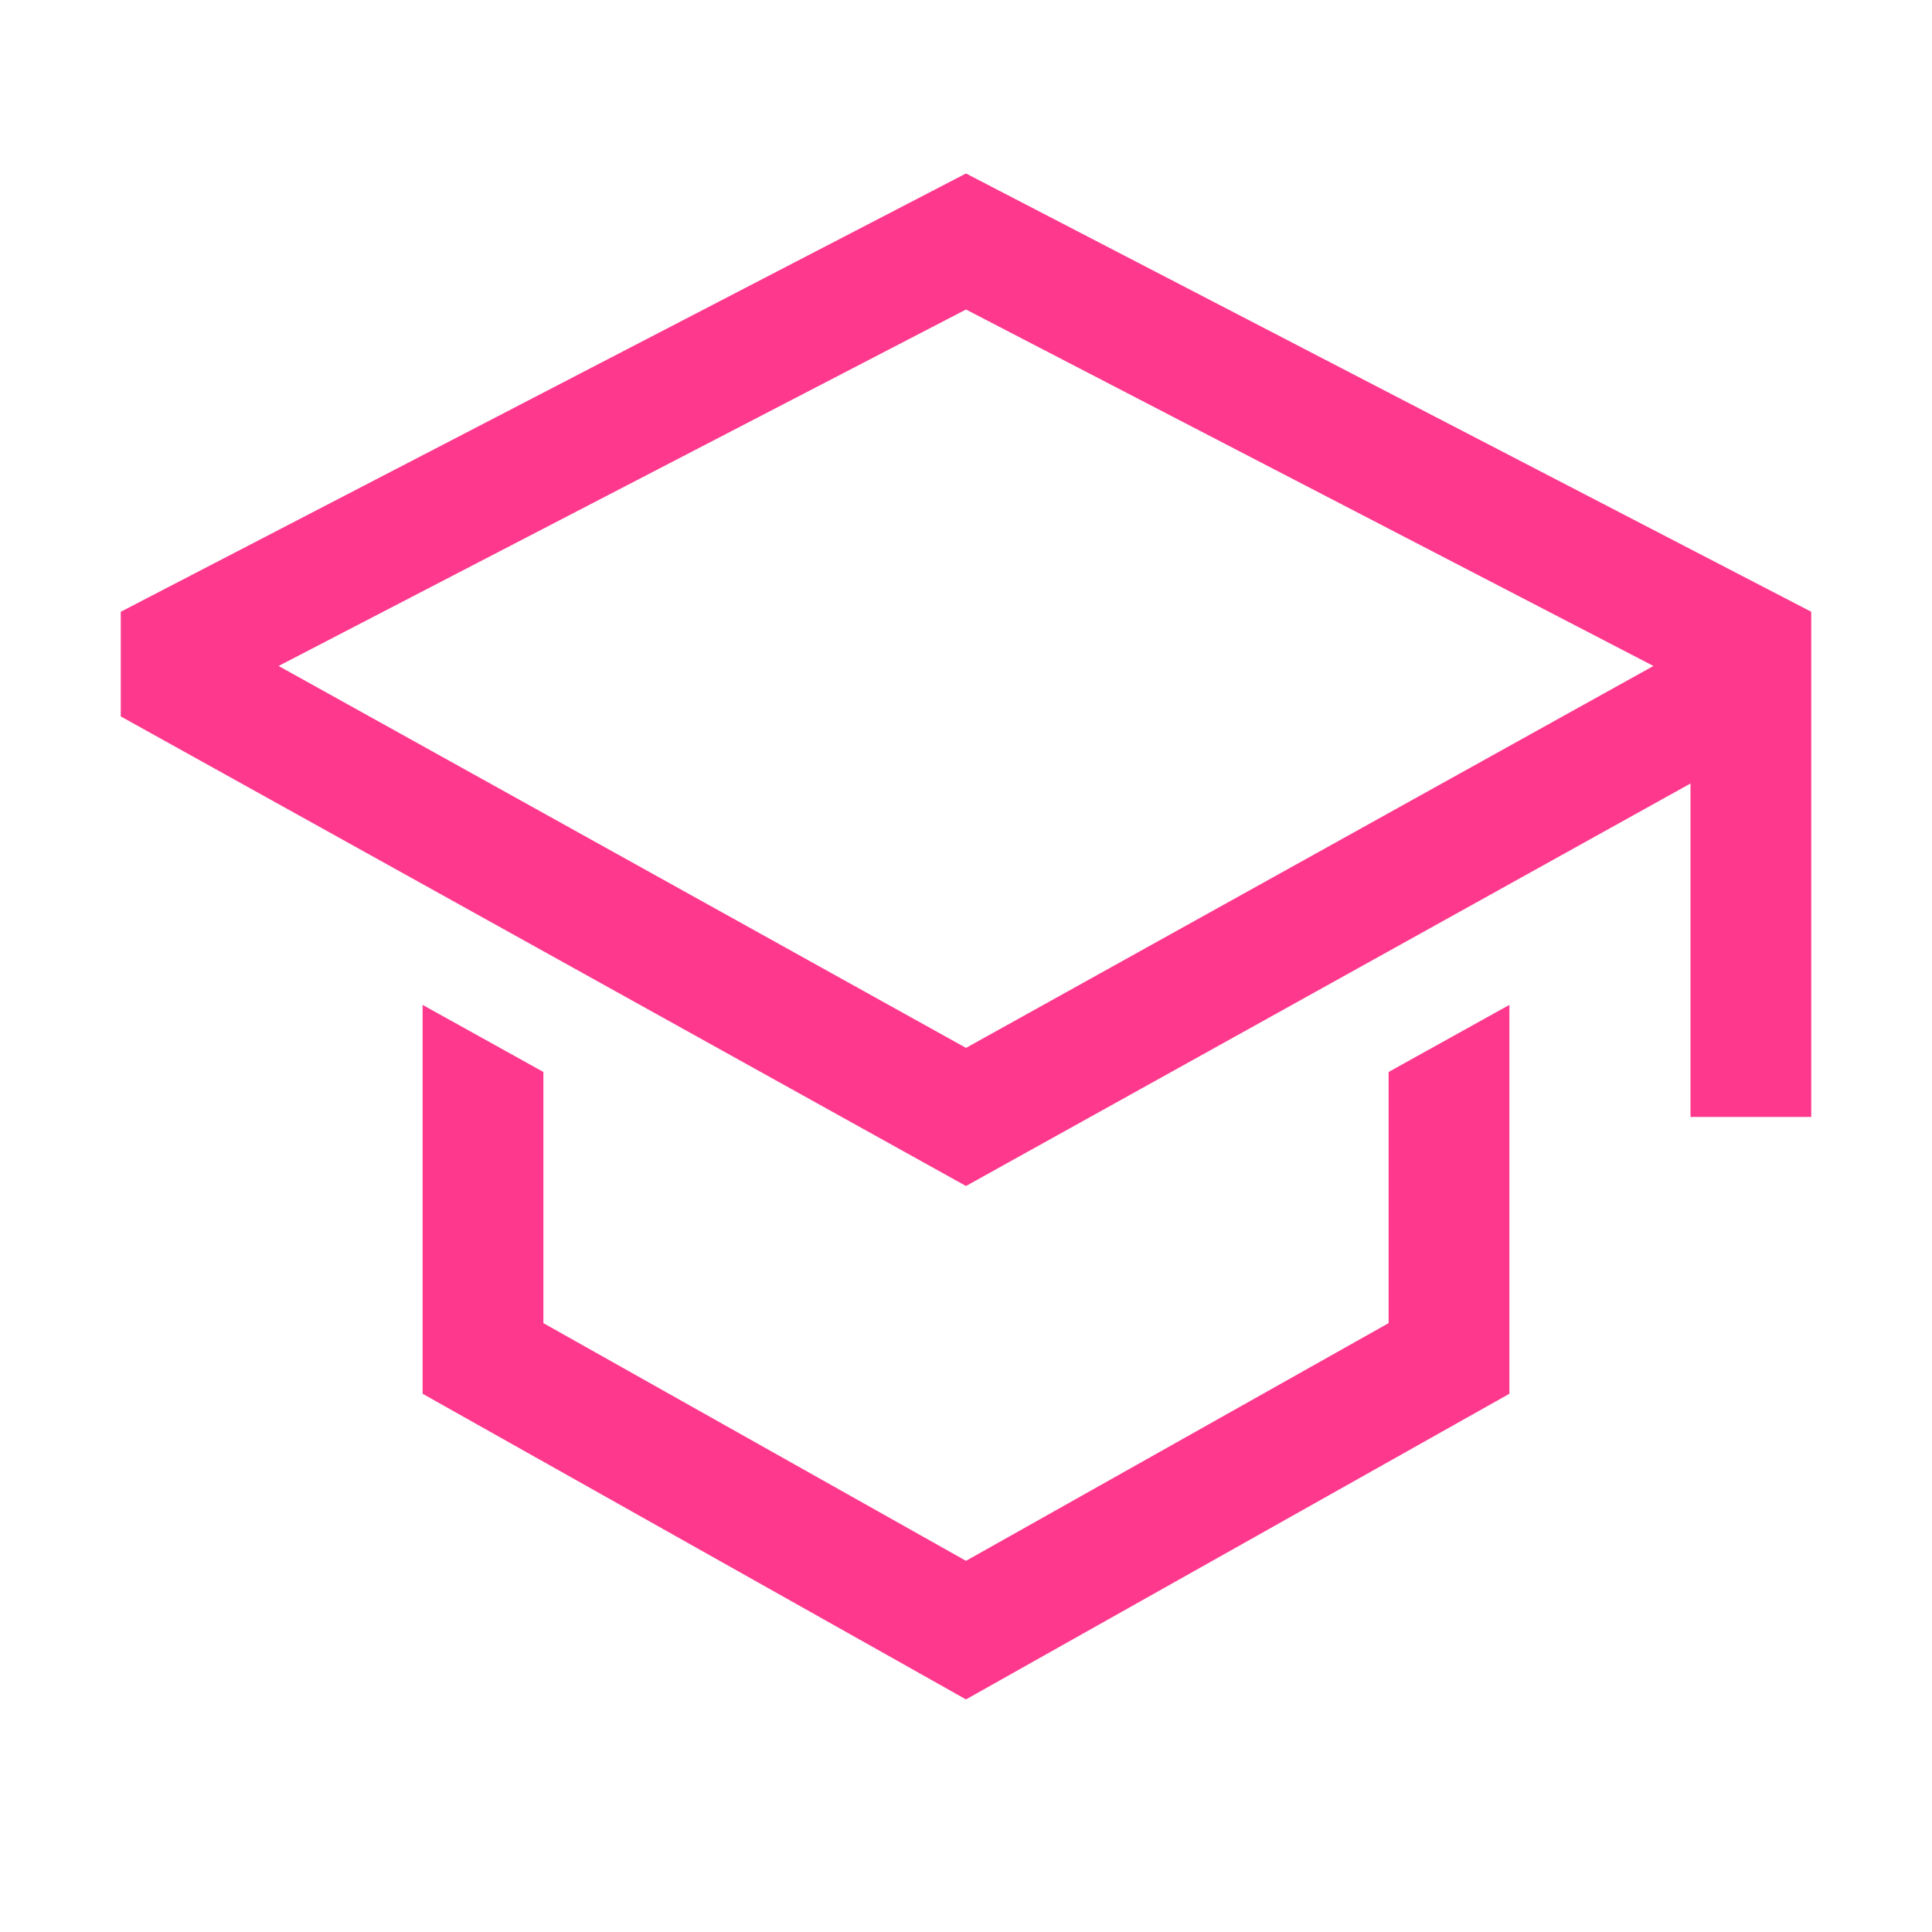
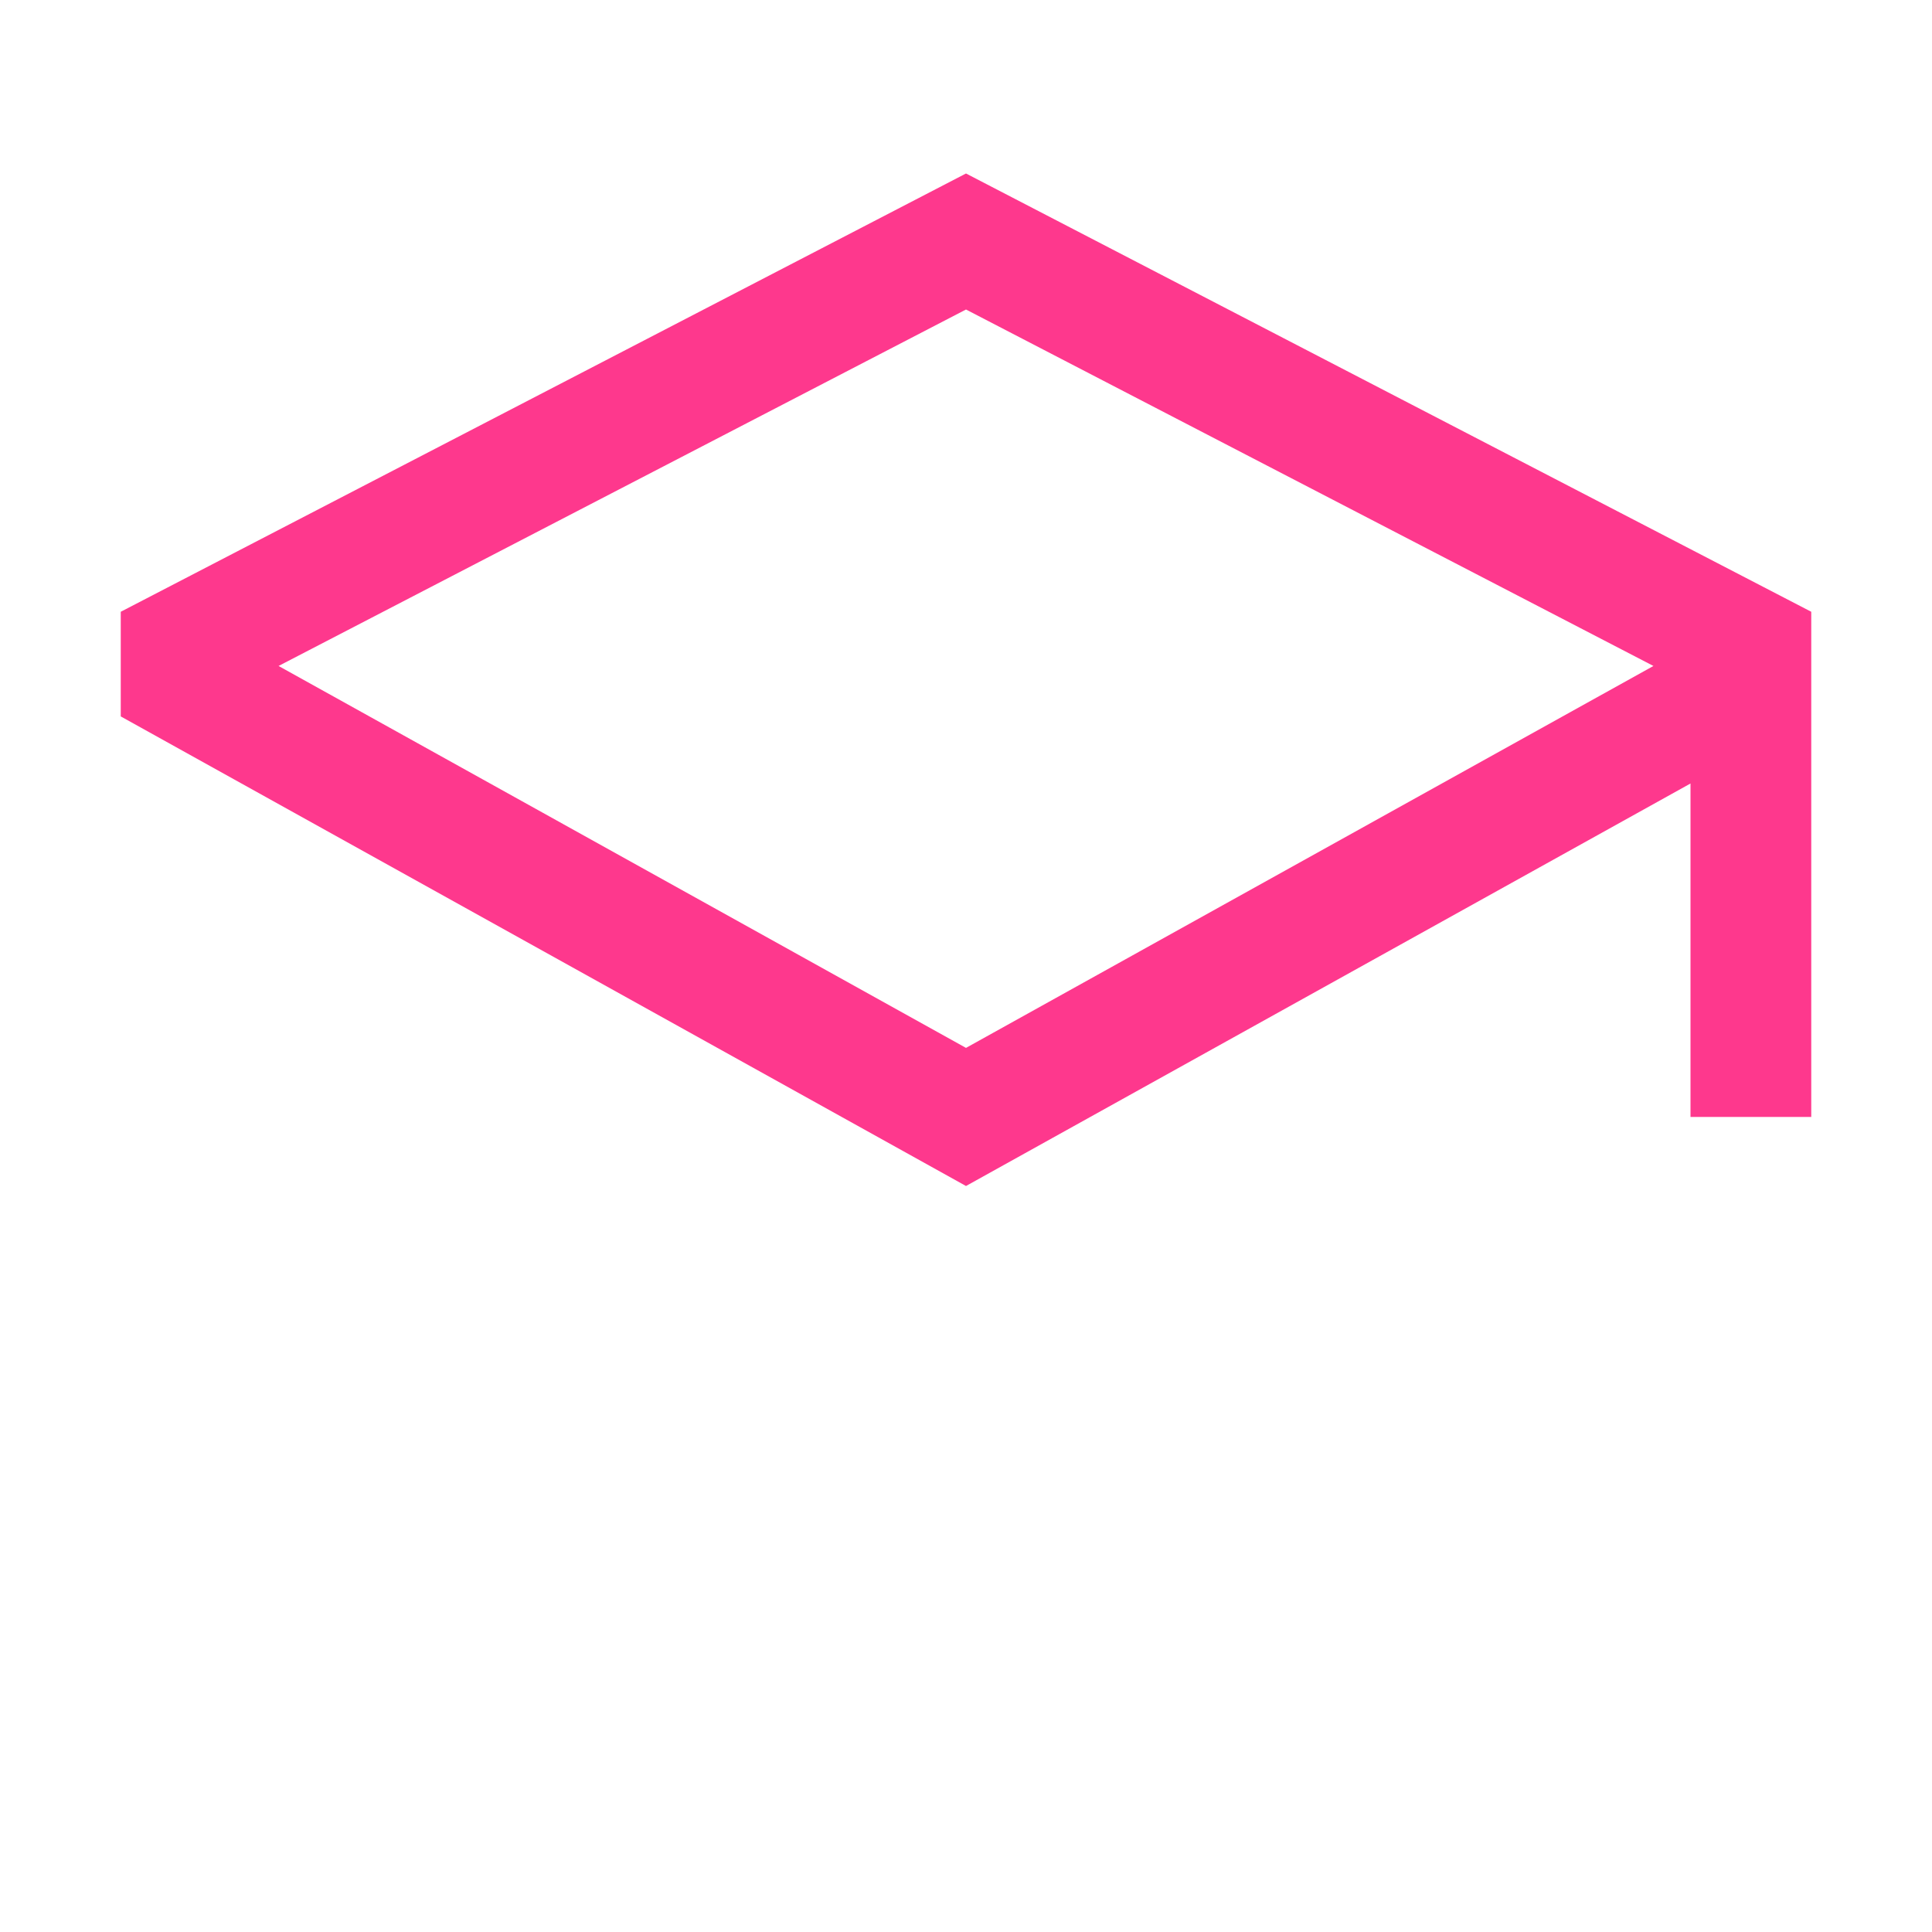
<svg xmlns="http://www.w3.org/2000/svg" width="54" height="54" viewBox="0 0 54 54" fill="none">
-   <path d="M38.812 36.982L27 43.626L15.188 36.982V29.962L11.812 28.087V38.956L27 47.499L42.188 38.956V28.087L38.812 29.962V36.982Z" fill="#FE388D" />
  <path d="M27 4.849L3.375 17.099V20.024L27 33.149L47.25 21.899V31.219H50.625V17.099L27 4.849ZM43.875 19.913L40.5 21.788L27 29.289L13.5 21.788L10.125 19.913L7.786 18.614L27 8.651L46.214 18.614L43.875 19.913Z" fill="#FE388D" />
</svg>